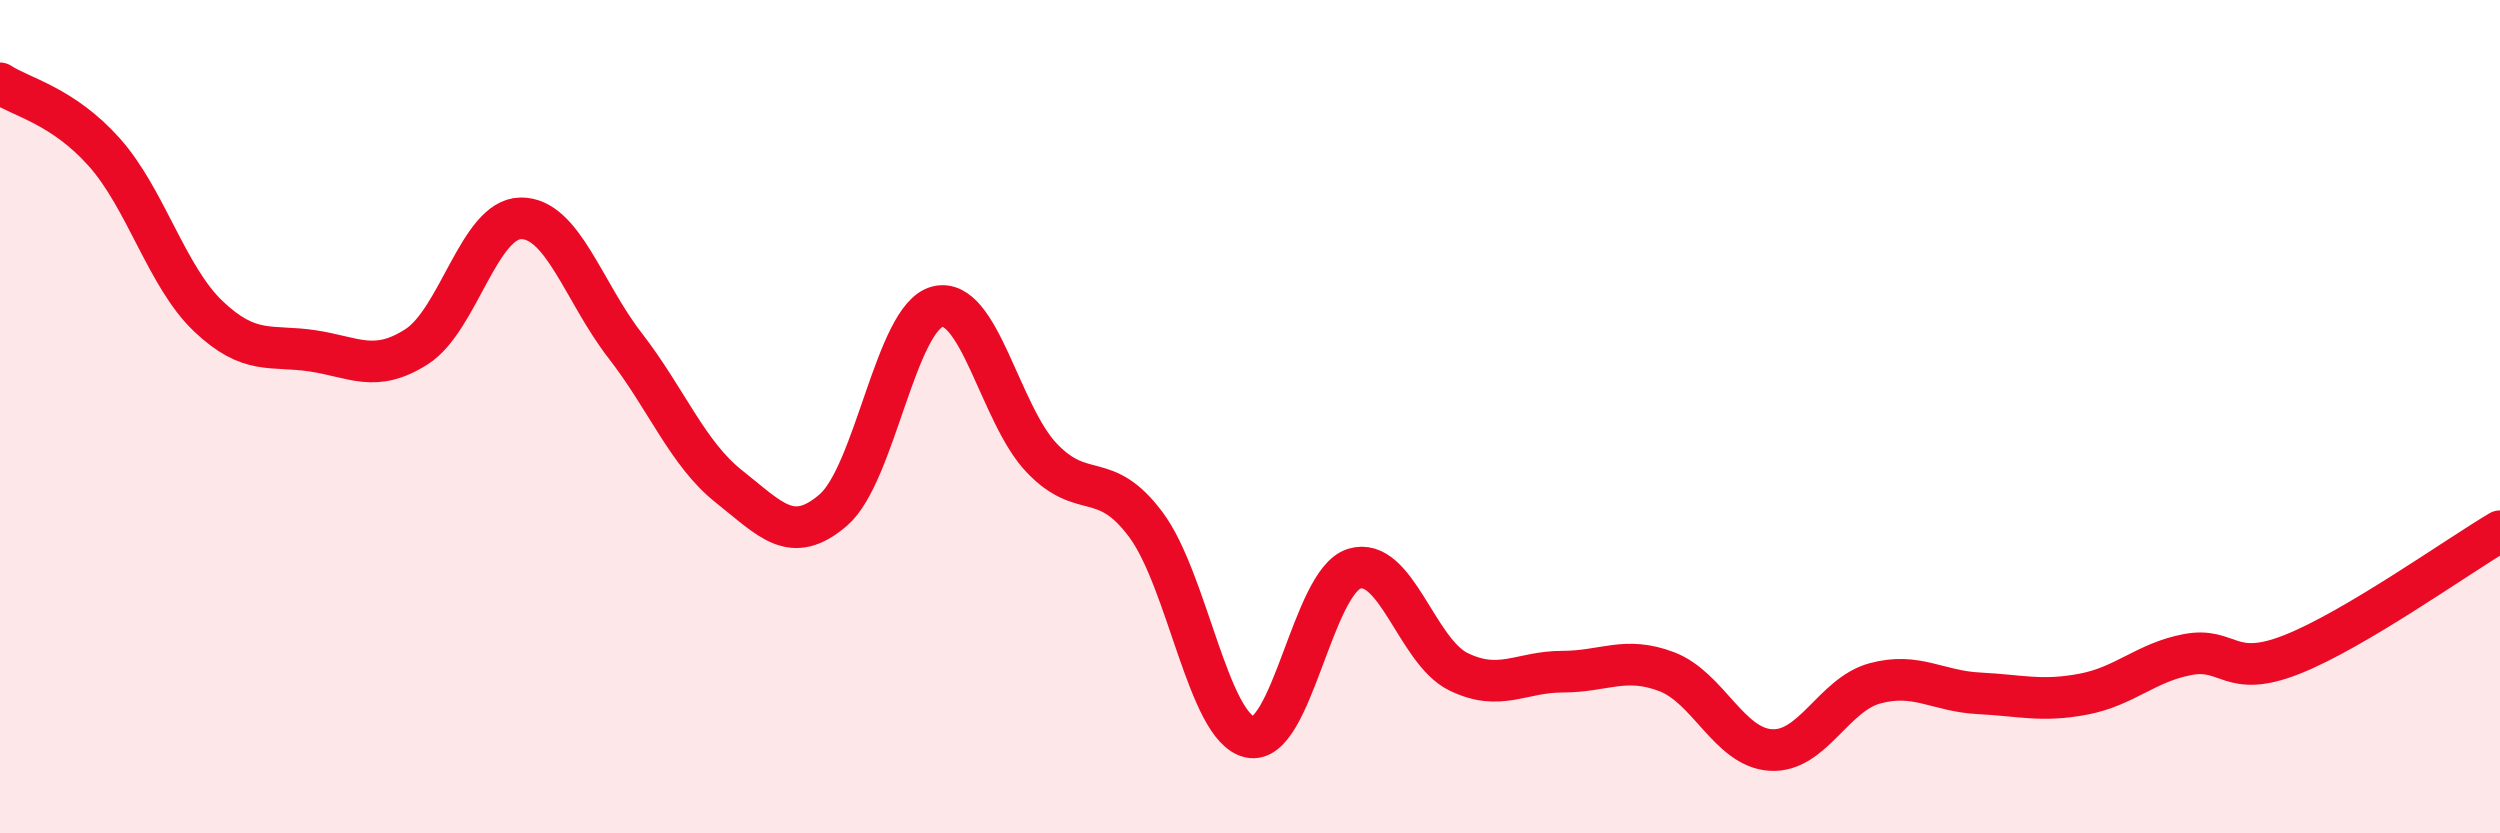
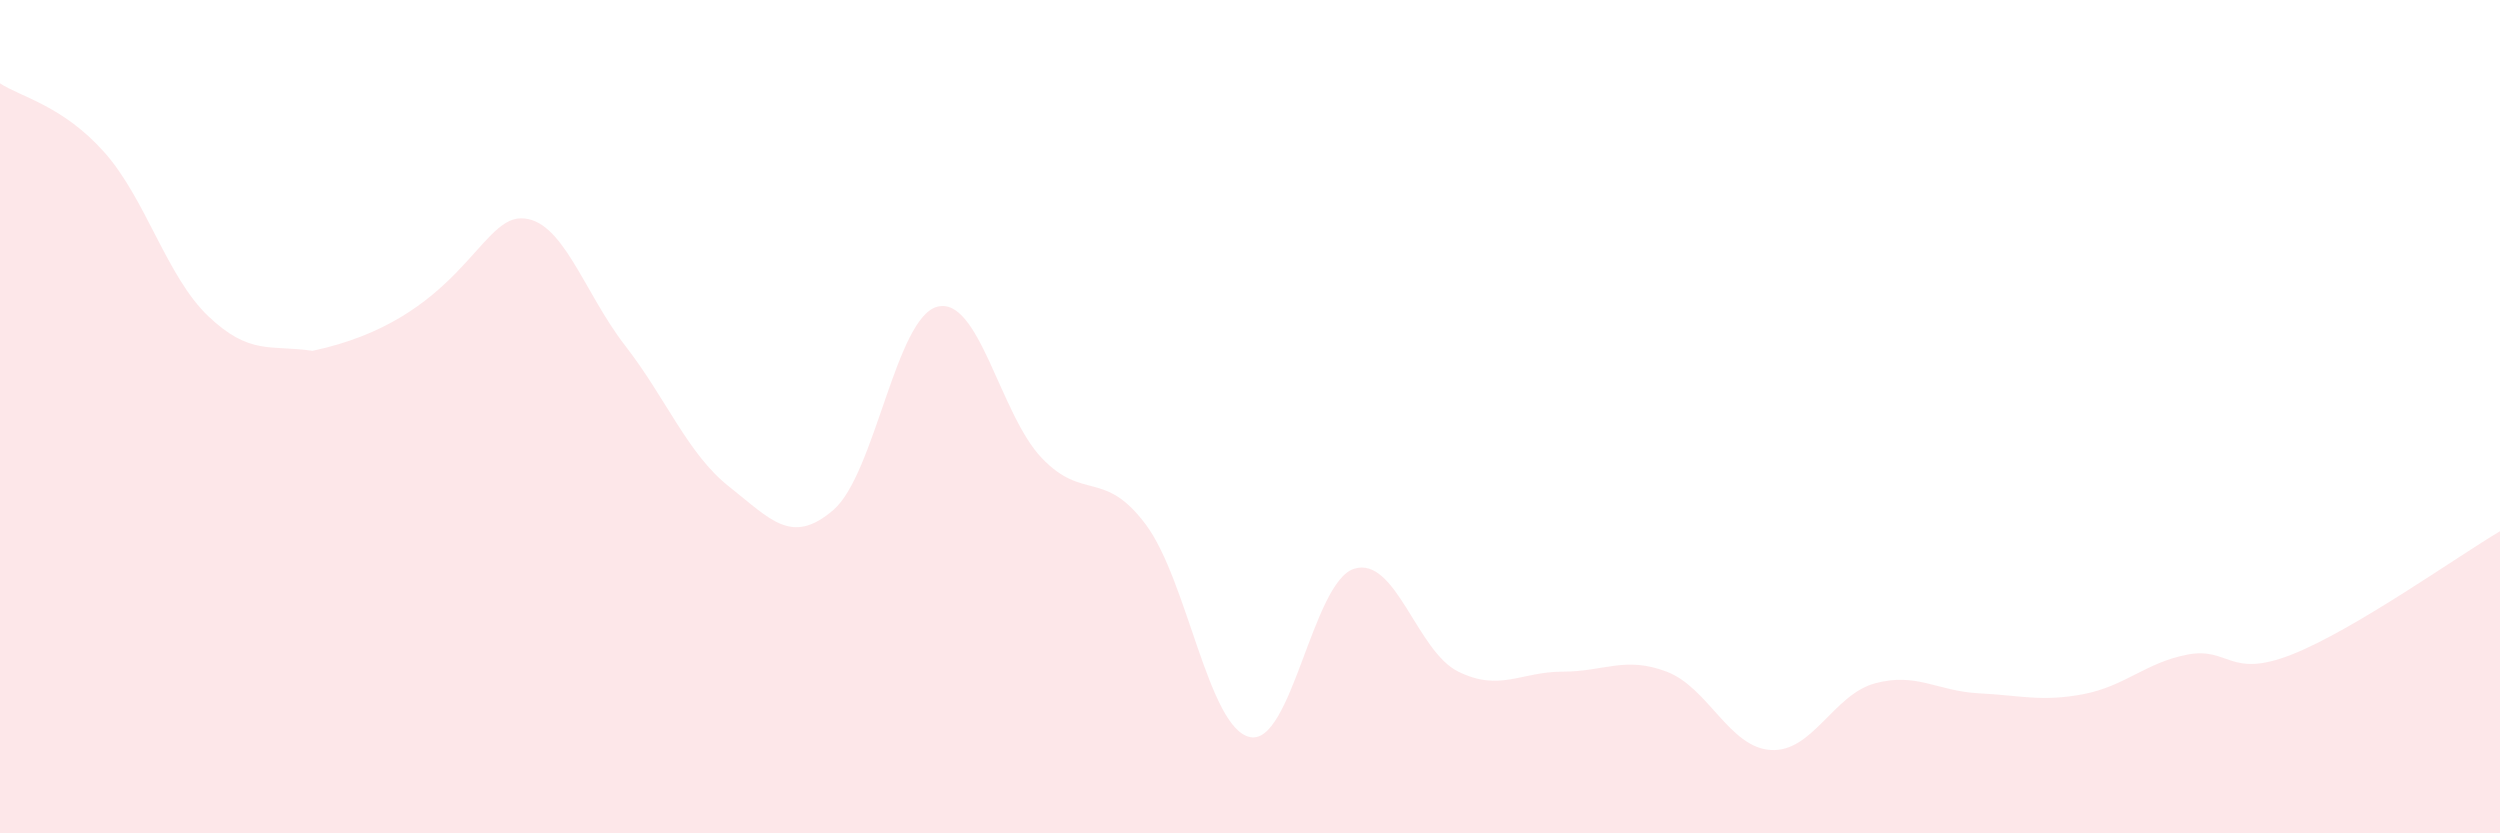
<svg xmlns="http://www.w3.org/2000/svg" width="60" height="20" viewBox="0 0 60 20">
-   <path d="M 0,2 C 0.5,2.33 1.5,2.53 2.5,3.65 C 3.5,4.77 4,6.64 5,7.59 C 6,8.54 6.5,8.27 7.5,8.42 C 8.5,8.57 9,8.96 10,8.32 C 11,7.68 11.5,5.25 12.5,5.24 C 13.5,5.23 14,7 15,8.29 C 16,9.58 16.5,10.89 17.5,11.68 C 18.5,12.47 19,13.1 20,12.24 C 21,11.38 21.5,7.61 22.5,7.36 C 23.5,7.11 24,9.94 25,10.99 C 26,12.04 26.5,11.25 27.5,12.59 C 28.5,13.93 29,17.48 30,17.69 C 31,17.9 31.5,13.96 32.5,13.65 C 33.5,13.34 34,15.63 35,16.12 C 36,16.61 36.5,16.12 37.5,16.12 C 38.5,16.12 39,15.74 40,16.12 C 41,16.5 41.5,17.94 42.5,18 C 43.5,18.06 44,16.67 45,16.4 C 46,16.13 46.5,16.59 47.5,16.64 C 48.5,16.69 49,16.85 50,16.66 C 51,16.47 51.5,15.9 52.5,15.71 C 53.5,15.52 53.5,16.3 55,15.71 C 56.5,15.12 59,13.34 60,12.75L60 20L0 20Z" fill="#EB0A25" opacity="0.1" stroke-linecap="round" stroke-linejoin="round" />
-   <path d="M 0,2 C 0.5,2.33 1.5,2.53 2.5,3.65 C 3.5,4.77 4,6.64 5,7.59 C 6,8.54 6.5,8.27 7.5,8.42 C 8.5,8.57 9,8.96 10,8.32 C 11,7.68 11.5,5.25 12.5,5.24 C 13.5,5.23 14,7 15,8.29 C 16,9.58 16.5,10.89 17.5,11.68 C 18.5,12.47 19,13.1 20,12.24 C 21,11.38 21.5,7.61 22.5,7.36 C 23.5,7.11 24,9.94 25,10.99 C 26,12.04 26.5,11.25 27.5,12.59 C 28.5,13.93 29,17.48 30,17.69 C 31,17.9 31.5,13.96 32.5,13.65 C 33.5,13.34 34,15.63 35,16.12 C 36,16.61 36.5,16.12 37.5,16.12 C 38.5,16.12 39,15.74 40,16.12 C 41,16.5 41.5,17.94 42.5,18 C 43.5,18.06 44,16.67 45,16.4 C 46,16.13 46.5,16.59 47.5,16.64 C 48.5,16.69 49,16.85 50,16.66 C 51,16.47 51.5,15.9 52.5,15.71 C 53.5,15.52 53.5,16.3 55,15.71 C 56.5,15.12 59,13.34 60,12.75" stroke="#EB0A25" stroke-width="1" fill="none" stroke-linecap="round" stroke-linejoin="round" />
+   <path d="M 0,2 C 0.5,2.33 1.5,2.53 2.5,3.65 C 3.5,4.77 4,6.64 5,7.59 C 6,8.54 6.5,8.27 7.5,8.42 C 11,7.68 11.5,5.25 12.5,5.24 C 13.5,5.23 14,7 15,8.29 C 16,9.58 16.5,10.89 17.5,11.68 C 18.5,12.47 19,13.1 20,12.24 C 21,11.38 21.5,7.61 22.5,7.36 C 23.5,7.11 24,9.94 25,10.99 C 26,12.04 26.5,11.25 27.5,12.59 C 28.5,13.93 29,17.48 30,17.69 C 31,17.9 31.5,13.96 32.5,13.65 C 33.5,13.34 34,15.63 35,16.12 C 36,16.61 36.5,16.12 37.5,16.12 C 38.5,16.12 39,15.74 40,16.12 C 41,16.5 41.5,17.94 42.5,18 C 43.5,18.06 44,16.67 45,16.4 C 46,16.13 46.5,16.59 47.5,16.64 C 48.5,16.69 49,16.85 50,16.66 C 51,16.47 51.5,15.9 52.5,15.71 C 53.5,15.52 53.5,16.3 55,15.71 C 56.5,15.12 59,13.34 60,12.75L60 20L0 20Z" fill="#EB0A25" opacity="0.1" stroke-linecap="round" stroke-linejoin="round" />
</svg>